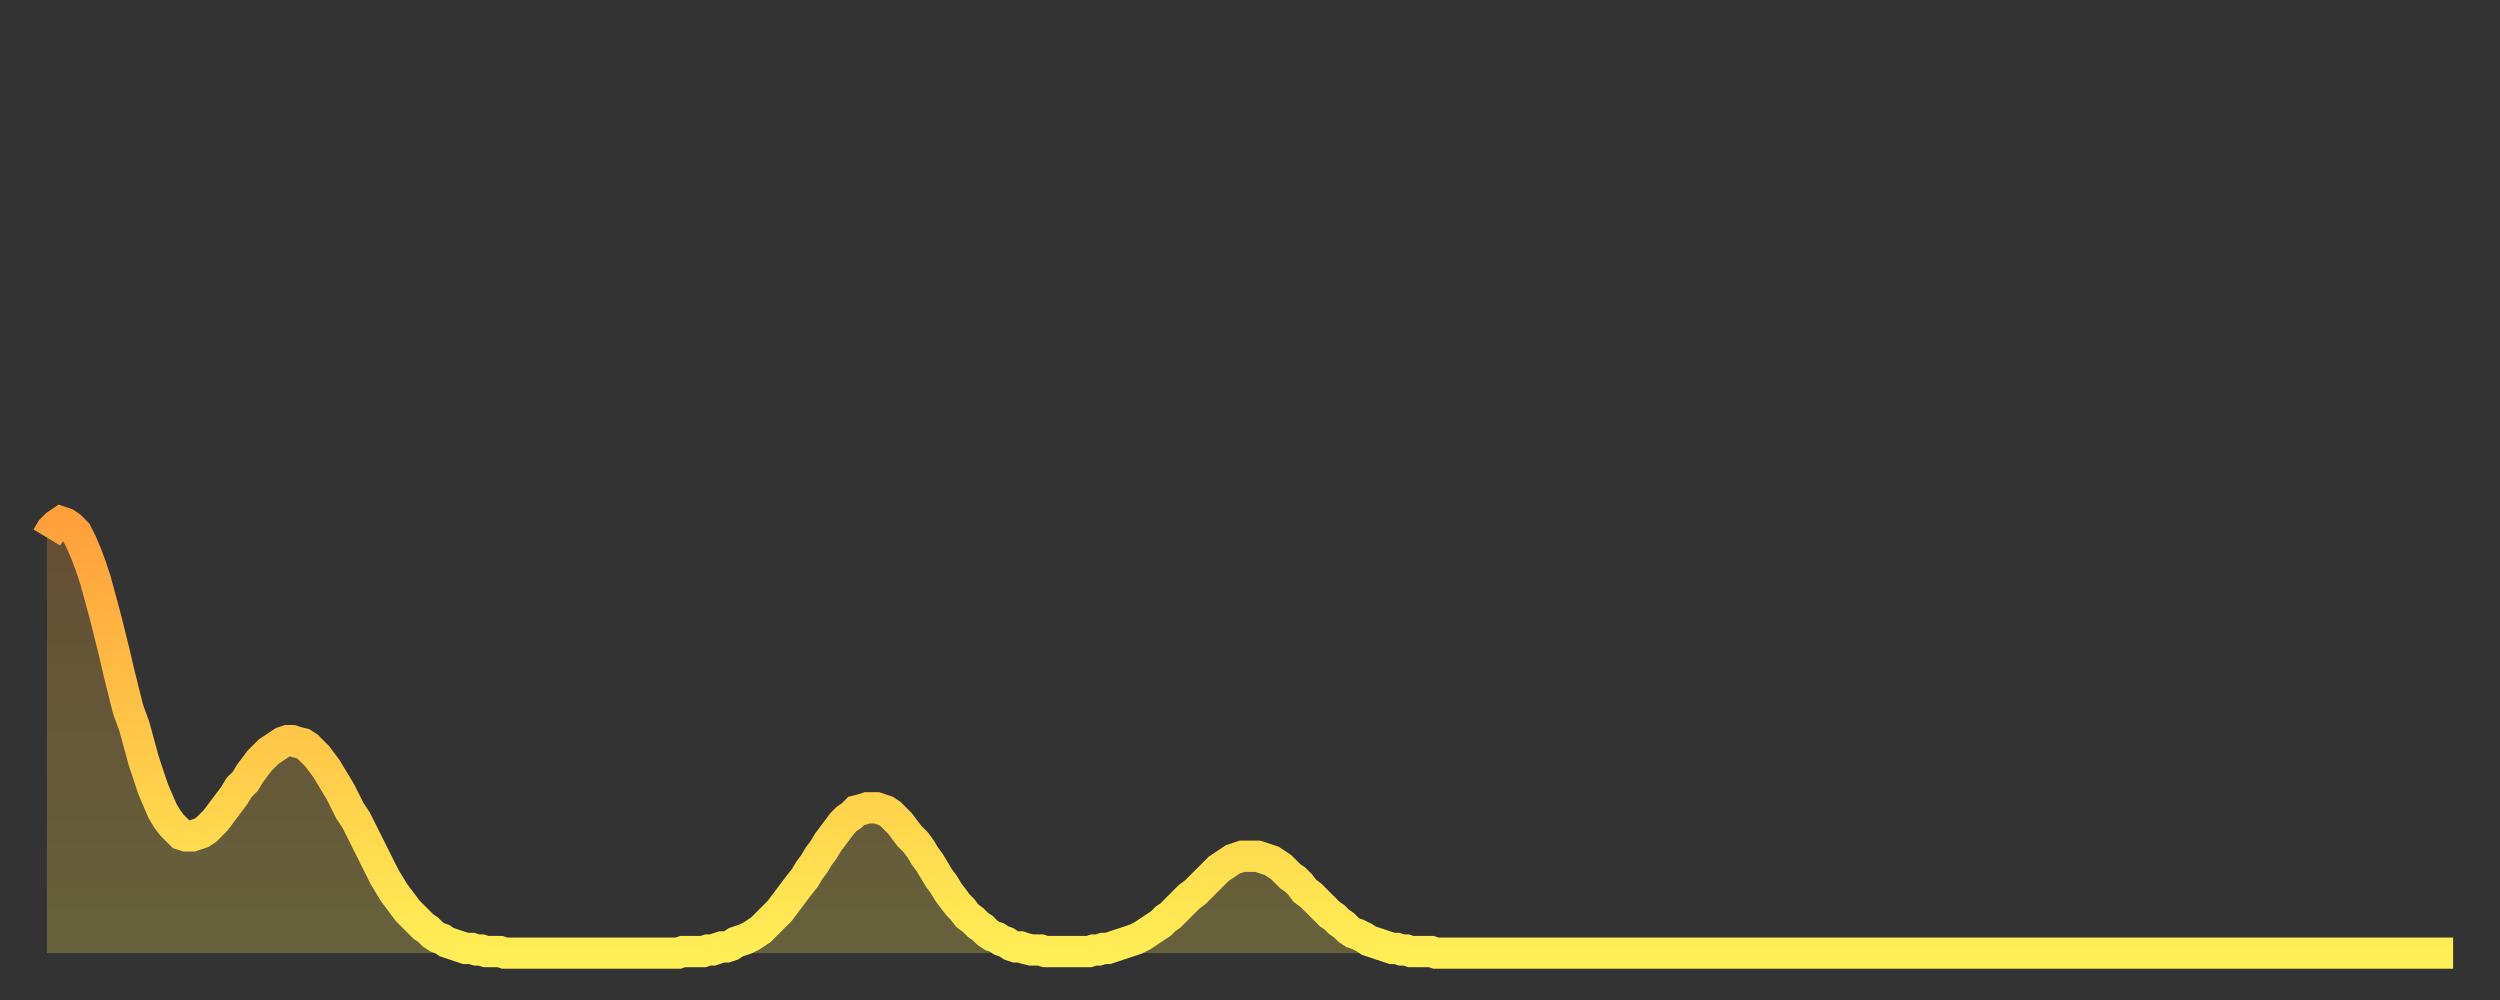
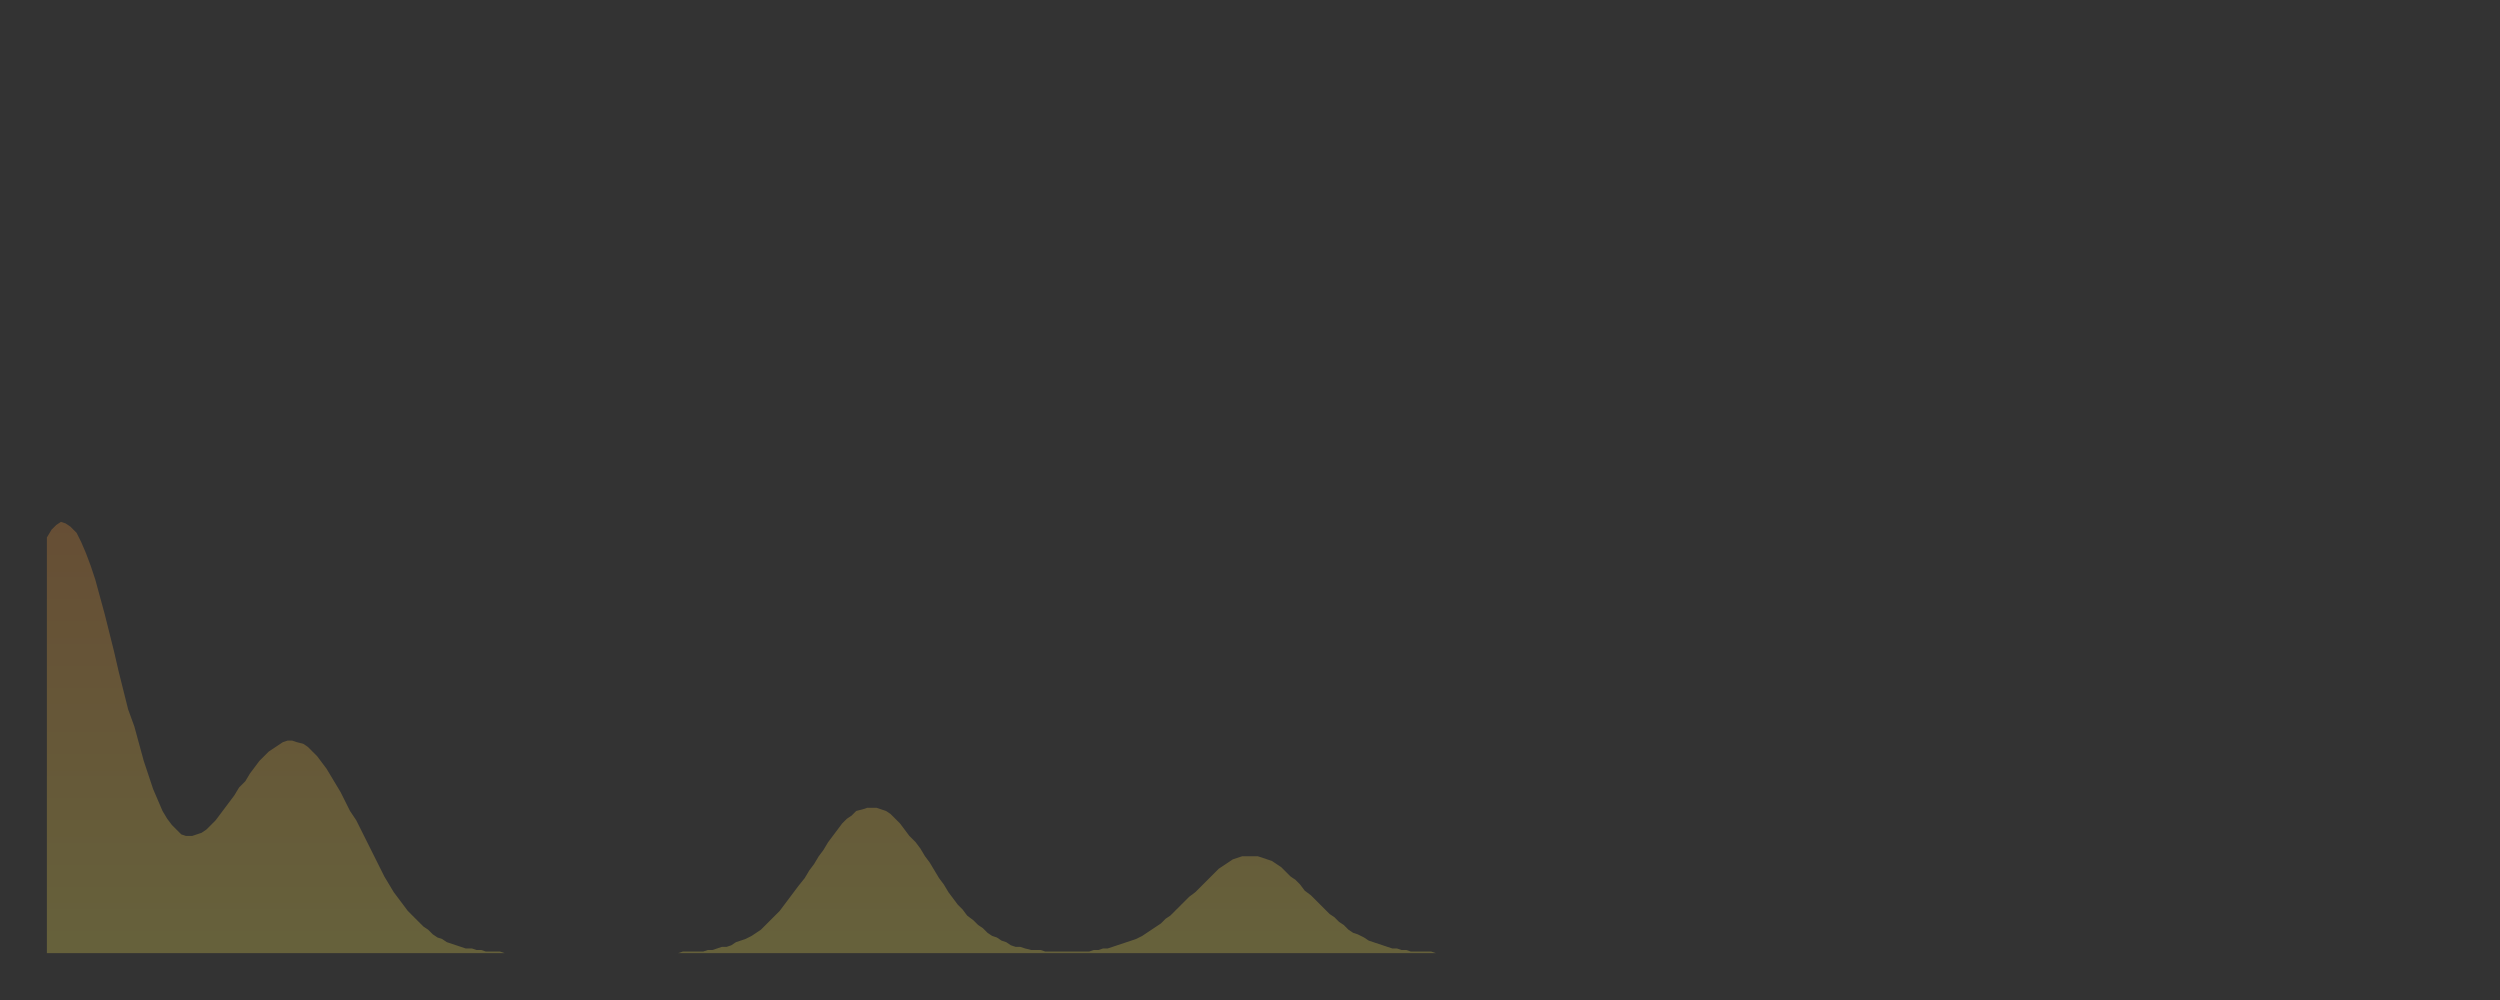
<svg xmlns="http://www.w3.org/2000/svg" baseProfile="full" height="64" version="1.1" width="160">
  <rect width="100%" height="100%" fill="#333333" stroke="none" />
  <defs>
    <linearGradient id="id5290886" x1="0" x2="0" y1="0" y2="1">
      <stop offset="0%" stop-color="#ffa03b" />
      <stop offset="50%" stop-color="#ffc748" />
      <stop offset="100%" stop-color="#ffee55" />
    </linearGradient>
  </defs>
  <g transform="translate(3,3)">
    <g>
-       <path d="M 0.0 31.4 0.3 30.9 0.6 30.6 0.9 30.4 1.2 30.5 1.5 30.7 1.9 31.1 2.2 31.7 2.5 32.4 2.8 33.2 3.1 34.1 3.4 35.2 3.7 36.3 4.0 37.5 4.3 38.7 4.6 40.0 4.9 41.2 5.2 42.4 5.6 43.5 5.9 44.6 6.2 45.7 6.5 46.6 6.8 47.5 7.1 48.2 7.4 48.9 7.7 49.4 8.0 49.8 8.3 50.1 8.6 50.4 8.9 50.5 9.3 50.5 9.6 50.4 9.9 50.3 10.2 50.1 10.5 49.8 10.8 49.5 11.1 49.1 11.4 48.7 11.7 48.3 12.0 47.9 12.3 47.4 12.7 47.0 13.0 46.5 13.3 46.1 13.6 45.7 13.9 45.4 14.2 45.1 14.5 44.9 14.8 44.7 15.1 44.5 15.4 44.4 15.7 44.4 16.0 44.5 16.4 44.6 16.7 44.8 17.0 45.1 17.3 45.4 17.6 45.8 17.9 46.2 18.2 46.7 18.5 47.2 18.8 47.7 19.1 48.3 19.4 48.9 19.8 49.5 20.1 50.1 20.4 50.7 20.7 51.3 21.0 51.9 21.3 52.5 21.6 53.1 21.9 53.6 22.2 54.1 22.5 54.5 22.8 54.9 23.1 55.3 23.5 55.7 23.8 56.0 24.1 56.3 24.4 56.5 24.7 56.8 25.0 57.0 25.3 57.1 25.6 57.3 25.9 57.4 26.2 57.5 26.5 57.6 26.8 57.7 27.2 57.7 27.5 57.8 27.8 57.8 28.1 57.9 28.4 57.9 28.7 57.9 29.0 57.9 29.3 58.0 29.6 58.0 29.9 58.0 30.2 58.0 30.6 58.0 30.9 58.0 31.2 58.0 31.5 58.0 31.8 58.0 32.1 58.0 32.4 58.0 32.7 58.0 33.0 58.0 33.3 58.0 33.6 58.0 33.9 58.0 34.3 58.0 34.6 58.0 34.9 58.0 35.2 58.0 35.5 58.0 35.8 58.0 36.1 58.0 36.4 58.0 36.7 58.0 37.0 58.0 37.3 58.0 37.7 58.0 38.0 58.0 38.3 58.0 38.6 58.0 38.9 58.0 39.2 58.0 39.5 58.0 39.8 58.0 40.1 58.0 40.4 58.0 40.7 57.9 41.0 57.9 41.4 57.9 41.7 57.9 42.0 57.9 42.3 57.8 42.6 57.8 42.9 57.7 43.2 57.6 43.5 57.6 43.8 57.5 44.1 57.3 44.4 57.2 44.7 57.1 45.1 56.9 45.4 56.7 45.7 56.5 46.0 56.2 46.3 55.9 46.6 55.6 46.9 55.3 47.2 54.9 47.5 54.5 47.8 54.1 48.1 53.7 48.5 53.2 48.8 52.7 49.1 52.3 49.4 51.8 49.7 51.4 50.0 50.9 50.3 50.5 50.6 50.1 50.9 49.7 51.2 49.4 51.5 49.2 51.8 48.9 52.2 48.8 52.5 48.7 52.8 48.7 53.1 48.7 53.4 48.8 53.7 48.9 54.0 49.1 54.3 49.4 54.6 49.7 54.9 50.1 55.2 50.5 55.6 50.9 55.9 51.3 56.2 51.8 56.5 52.2 56.8 52.7 57.1 53.2 57.4 53.6 57.7 54.1 58.0 54.5 58.3 54.9 58.6 55.2 58.9 55.6 59.3 55.9 59.6 56.2 59.9 56.4 60.2 56.7 60.5 56.9 60.8 57.0 61.1 57.2 61.4 57.3 61.7 57.5 62.0 57.6 62.3 57.6 62.6 57.7 63.0 57.8 63.3 57.8 63.6 57.8 63.9 57.9 64.2 57.9 64.5 57.9 64.8 57.9 65.1 57.9 65.4 57.9 65.7 57.9 66.0 57.9 66.4 57.9 66.7 57.9 67.0 57.8 67.3 57.8 67.6 57.7 67.9 57.7 68.2 57.6 68.5 57.5 68.8 57.4 69.1 57.3 69.4 57.2 69.7 57.1 70.1 56.9 70.4 56.7 70.7 56.5 71.0 56.3 71.3 56.1 71.6 55.8 71.9 55.6 72.2 55.3 72.5 55.0 72.8 54.7 73.1 54.4 73.5 54.1 73.8 53.8 74.1 53.5 74.4 53.2 74.7 52.9 75.0 52.6 75.3 52.4 75.6 52.2 75.9 52.0 76.2 51.9 76.5 51.8 76.8 51.8 77.2 51.8 77.5 51.8 77.8 51.9 78.1 52.0 78.4 52.1 78.7 52.3 79.0 52.5 79.3 52.8 79.6 53.1 79.9 53.3 80.2 53.6 80.5 54.0 80.9 54.3 81.2 54.6 81.5 54.9 81.8 55.2 82.1 55.5 82.4 55.7 82.7 56.0 83.0 56.2 83.3 56.5 83.6 56.7 83.9 56.8 84.3 57.0 84.6 57.2 84.9 57.3 85.2 57.4 85.5 57.5 85.8 57.6 86.1 57.7 86.4 57.7 86.7 57.8 87.0 57.8 87.3 57.9 87.6 57.9 88.0 57.9 88.3 57.9 88.6 57.9 88.9 58.0 89.2 58.0 89.5 58.0 89.8 58.0 90.1 58.0 90.4 58.0 90.7 58.0 91.0 58.0 91.4 58.0 91.7 58.0 92.0 58.0 92.3 58.0 92.6 58.0 92.9 58.0 93.2 58.0 93.5 58.0 93.8 58.0 94.1 58.0 94.4 58.0 94.7 58.0 95.1 58.0 95.4 58.0 95.7 58.0 96.0 58.0 96.3 58.0 96.6 58.0 96.9 58.0 97.2 58.0 97.5 58.0 97.8 58.0 98.1 58.0 98.4 58.0 98.8 58.0 99.1 58.0 99.4 58.0 99.7 58.0 100.0 58.0 100.3 58.0 100.6 58.0 100.9 58.0 101.2 58.0 101.5 58.0 101.8 58.0 102.2 58.0 102.5 58.0 102.8 58.0 103.1 58.0 103.4 58.0 103.7 58.0 104.0 58.0 104.3 58.0 104.6 58.0 104.9 58.0 105.2 58.0 105.5 58.0 105.9 58.0 106.2 58.0 106.5 58.0 106.8 58.0 107.1 58.0 107.4 58.0 107.7 58.0 108.0 58.0 108.3 58.0 108.6 58.0 108.9 58.0 109.3 58.0 109.6 58.0 109.9 58.0 110.2 58.0 110.5 58.0 110.8 58.0 111.1 58.0 111.4 58.0 111.7 58.0 112.0 58.0 112.3 58.0 112.6 58.0 113.0 58.0 113.3 58.0 113.6 58.0 113.9 58.0 114.2 58.0 114.5 58.0 114.8 58.0 115.1 58.0 115.4 58.0 115.7 58.0 116.0 58.0 116.3 58.0 116.7 58.0 117.0 58.0 117.3 58.0 117.6 58.0 117.9 58.0 118.2 58.0 118.5 58.0 118.8 58.0 119.1 58.0 119.4 58.0 119.7 58.0 120.1 58.0 120.4 58.0 120.7 58.0 121.0 58.0 121.3 58.0 121.6 58.0 121.9 58.0 122.2 58.0 122.5 58.0 122.8 58.0 123.1 58.0 123.4 58.0 123.8 58.0 124.1 58.0 124.4 58.0 124.7 58.0 125.0 58.0 125.3 58.0 125.6 58.0 125.9 58.0 126.2 58.0 126.5 58.0 126.8 58.0 127.2 58.0 127.5 58.0 127.8 58.0 128.1 58.0 128.4 58.0 128.7 58.0 129.0 58.0 129.3 58.0 129.6 58.0 129.9 58.0 130.2 58.0 130.5 58.0 130.9 58.0 131.2 58.0 131.5 58.0 131.8 58.0 132.1 58.0 132.4 58.0 132.7 58.0 133.0 58.0 133.3 58.0 133.6 58.0 133.9 58.0 134.2 58.0 134.6 58.0 134.9 58.0 135.2 58.0 135.5 58.0 135.8 58.0 136.1 58.0 136.4 58.0 136.7 58.0 137.0 58.0 137.3 58.0 137.6 58.0 138.0 58.0 138.3 58.0 138.6 58.0 138.9 58.0 139.2 58.0 139.5 58.0 139.8 58.0 140.1 58.0 140.4 58.0 140.7 58.0 141.0 58.0 141.3 58.0 141.7 58.0 142.0 58.0 142.3 58.0 142.6 58.0 142.9 58.0 143.2 58.0 143.5 58.0 143.8 58.0 144.1 58.0 144.4 58.0 144.7 58.0 145.1 58.0 145.4 58.0 145.7 58.0 146.0 58.0 146.3 58.0 146.6 58.0 146.9 58.0 147.2 58.0 147.5 58.0 147.8 58.0 148.1 58.0 148.4 58.0 148.8 58.0 149.1 58.0 149.4 58.0 149.7 58.0 150.0 58.0 150.3 58.0 150.6 58.0 150.9 58.0 151.2 58.0 151.5 58.0 151.8 58.0 152.1 58.0 152.5 58.0 152.8 58.0 153.1 58.0 153.4 58.0 153.7 58.0 154.0 58.0" fill="none" id="graph-curve" opacity="1" stroke="url(#id5290886)" stroke-width="2" />
      <path d="M 0 58 L 0.0 31.4 0.3 30.9 0.6 30.6 0.9 30.4 1.2 30.5 1.5 30.7 1.9 31.1 2.2 31.7 2.5 32.4 2.8 33.2 3.1 34.1 3.4 35.2 3.7 36.3 4.0 37.5 4.3 38.7 4.6 40.0 4.9 41.2 5.2 42.4 5.6 43.5 5.9 44.6 6.2 45.7 6.5 46.6 6.8 47.5 7.1 48.2 7.4 48.9 7.7 49.4 8.0 49.8 8.3 50.1 8.6 50.4 8.9 50.5 9.3 50.5 9.6 50.4 9.9 50.3 10.2 50.1 10.5 49.8 10.8 49.5 11.1 49.1 11.4 48.7 11.7 48.3 12.0 47.9 12.3 47.4 12.7 47.0 13.0 46.5 13.3 46.1 13.6 45.7 13.9 45.4 14.2 45.1 14.5 44.9 14.8 44.7 15.1 44.5 15.4 44.4 15.7 44.4 16.0 44.5 16.4 44.6 16.7 44.8 17.0 45.1 17.3 45.4 17.6 45.8 17.9 46.2 18.2 46.7 18.5 47.2 18.8 47.7 19.1 48.3 19.4 48.9 19.8 49.5 20.1 50.1 20.4 50.7 20.7 51.3 21.0 51.9 21.3 52.5 21.6 53.1 21.9 53.6 22.2 54.1 22.5 54.5 22.8 54.9 23.1 55.3 23.5 55.7 23.8 56.0 24.1 56.3 24.4 56.5 24.7 56.8 25.0 57.0 25.3 57.1 25.6 57.3 25.9 57.4 26.2 57.5 26.5 57.6 26.8 57.7 27.2 57.7 27.5 57.8 27.8 57.8 28.1 57.9 28.4 57.9 28.7 57.9 29.0 57.9 29.3 58.0 29.6 58.0 29.9 58.0 30.2 58.0 30.6 58.0 30.9 58.0 31.2 58.0 31.5 58.0 31.8 58.0 32.1 58.0 32.4 58.0 32.7 58.0 33.0 58.0 33.3 58.0 33.6 58.0 33.9 58.0 34.3 58.0 34.6 58.0 34.9 58.0 35.2 58.0 35.5 58.0 35.8 58.0 36.1 58.0 36.4 58.0 36.7 58.0 37.0 58.0 37.3 58.0 37.7 58.0 38.0 58.0 38.3 58.0 38.6 58.0 38.9 58.0 39.2 58.0 39.5 58.0 39.8 58.0 40.1 58.0 40.4 58.0 40.7 57.9 41.0 57.9 41.4 57.9 41.7 57.9 42.0 57.9 42.3 57.8 42.6 57.8 42.9 57.7 43.2 57.6 43.5 57.6 43.8 57.5 44.1 57.3 44.4 57.2 44.7 57.1 45.1 56.9 45.4 56.7 45.7 56.5 46.0 56.2 46.3 55.9 46.6 55.6 46.9 55.3 47.2 54.9 47.5 54.5 47.8 54.1 48.1 53.7 48.5 53.2 48.8 52.7 49.1 52.3 49.4 51.8 49.7 51.4 50.0 50.9 50.3 50.5 50.6 50.1 50.9 49.7 51.2 49.4 51.5 49.2 51.8 48.9 52.2 48.8 52.5 48.7 52.8 48.7 53.1 48.7 53.4 48.8 53.7 48.9 54.0 49.1 54.3 49.4 54.6 49.7 54.9 50.1 55.2 50.5 55.6 50.9 55.9 51.3 56.2 51.8 56.5 52.2 56.8 52.7 57.1 53.2 57.4 53.6 57.7 54.1 58.0 54.5 58.3 54.9 58.6 55.2 58.9 55.6 59.3 55.9 59.6 56.2 59.9 56.4 60.2 56.7 60.5 56.9 60.8 57.0 61.1 57.2 61.4 57.3 61.7 57.5 62.0 57.6 62.3 57.6 62.6 57.7 63.0 57.8 63.3 57.8 63.6 57.8 63.9 57.9 64.2 57.9 64.5 57.9 64.8 57.9 65.1 57.9 65.4 57.9 65.7 57.9 66.0 57.9 66.4 57.9 66.7 57.9 67.0 57.8 67.3 57.8 67.6 57.7 67.9 57.7 68.2 57.6 68.5 57.5 68.8 57.4 69.1 57.3 69.4 57.2 69.7 57.1 70.1 56.9 70.4 56.7 70.7 56.5 71.0 56.3 71.3 56.1 71.6 55.8 71.9 55.6 72.2 55.3 72.5 55.0 72.8 54.7 73.1 54.4 73.5 54.1 73.8 53.8 74.1 53.5 74.4 53.2 74.7 52.9 75.0 52.6 75.3 52.4 75.6 52.2 75.9 52.0 76.2 51.9 76.5 51.8 76.8 51.8 77.2 51.8 77.5 51.8 77.8 51.9 78.1 52.0 78.4 52.1 78.7 52.3 79.0 52.5 79.3 52.8 79.6 53.1 79.9 53.3 80.2 53.6 80.5 54.0 80.9 54.3 81.2 54.6 81.5 54.9 81.8 55.2 82.1 55.5 82.4 55.7 82.7 56.0 83.0 56.2 83.3 56.5 83.6 56.7 83.9 56.8 84.3 57.0 84.6 57.2 84.9 57.3 85.2 57.4 85.5 57.5 85.8 57.6 86.1 57.7 86.4 57.7 86.7 57.8 87.0 57.8 87.3 57.9 87.6 57.9 88.0 57.9 88.3 57.9 88.6 57.9 88.9 58.0 89.2 58.0 89.5 58.0 89.8 58.0 90.1 58.0 90.4 58.0 90.7 58.0 91.0 58.0 91.4 58.0 91.7 58.0 92.0 58.0 92.3 58.0 92.6 58.0 92.9 58.0 93.2 58.0 93.5 58.0 93.8 58.0 94.1 58.0 94.4 58.0 94.7 58.0 95.1 58.0 95.4 58.0 95.7 58.0 96.0 58.0 96.3 58.0 96.6 58.0 96.9 58.0 97.2 58.0 97.5 58.0 97.8 58.0 98.1 58.0 98.4 58.0 98.8 58.0 99.1 58.0 99.4 58.0 99.7 58.0 100.0 58.0 100.3 58.0 100.6 58.0 100.9 58.0 101.2 58.0 101.5 58.0 101.8 58.0 102.2 58.0 102.5 58.0 102.8 58.0 103.1 58.0 103.4 58.0 103.7 58.0 104.0 58.0 104.3 58.0 104.6 58.0 104.9 58.0 105.2 58.0 105.5 58.0 105.9 58.0 106.2 58.0 106.5 58.0 106.8 58.0 107.1 58.0 107.4 58.0 107.7 58.0 108.0 58.0 108.3 58.0 108.6 58.0 108.9 58.0 109.3 58.0 109.6 58.0 109.9 58.0 110.2 58.0 110.5 58.0 110.8 58.0 111.1 58.0 111.4 58.0 111.7 58.0 112.0 58.0 112.3 58.0 112.6 58.0 113.0 58.0 113.3 58.0 113.6 58.0 113.9 58.0 114.2 58.0 114.5 58.0 114.8 58.0 115.1 58.0 115.4 58.0 115.7 58.0 116.0 58.0 116.3 58.0 116.7 58.0 117.0 58.0 117.3 58.0 117.6 58.0 117.9 58.0 118.2 58.0 118.5 58.0 118.8 58.0 119.1 58.0 119.4 58.0 119.7 58.0 120.1 58.0 120.4 58.0 120.7 58.0 121.0 58.0 121.3 58.0 121.6 58.0 121.9 58.0 122.2 58.0 122.5 58.0 122.8 58.0 123.1 58.0 123.4 58.0 123.8 58.0 124.1 58.0 124.4 58.0 124.7 58.0 125.0 58.0 125.3 58.0 125.6 58.0 125.9 58.0 126.2 58.0 126.5 58.0 126.8 58.0 127.2 58.0 127.5 58.0 127.8 58.0 128.1 58.0 128.4 58.0 128.7 58.0 129.0 58.0 129.3 58.0 129.6 58.0 129.9 58.0 130.2 58.0 130.5 58.0 130.9 58.0 131.2 58.0 131.5 58.0 131.8 58.0 132.1 58.0 132.4 58.0 132.7 58.0 133.0 58.0 133.3 58.0 133.6 58.0 133.9 58.0 134.2 58.0 134.6 58.0 134.9 58.0 135.2 58.0 135.5 58.0 135.8 58.0 136.1 58.0 136.4 58.0 136.7 58.0 137.0 58.0 137.3 58.0 137.6 58.0 138.0 58.0 138.3 58.0 138.6 58.0 138.9 58.0 139.2 58.0 139.5 58.0 139.8 58.0 140.1 58.0 140.4 58.0 140.7 58.0 141.0 58.0 141.3 58.0 141.7 58.0 142.0 58.0 142.3 58.0 142.6 58.0 142.9 58.0 143.2 58.0 143.5 58.0 143.8 58.0 144.1 58.0 144.4 58.0 144.7 58.0 145.1 58.0 145.4 58.0 145.7 58.0 146.0 58.0 146.3 58.0 146.6 58.0 146.9 58.0 147.2 58.0 147.5 58.0 147.8 58.0 148.1 58.0 148.4 58.0 148.8 58.0 149.1 58.0 149.4 58.0 149.7 58.0 150.0 58.0 150.3 58.0 150.6 58.0 150.9 58.0 151.2 58.0 151.5 58.0 151.8 58.0 152.1 58.0 152.5 58.0 152.8 58.0 153.1 58.0 153.4 58.0 153.7 58.0 154.0 58.0 154 58" fill="url(#id5290886)" fill-opacity=".25" id="graph-shadow" />
    </g>
  </g>
</svg>